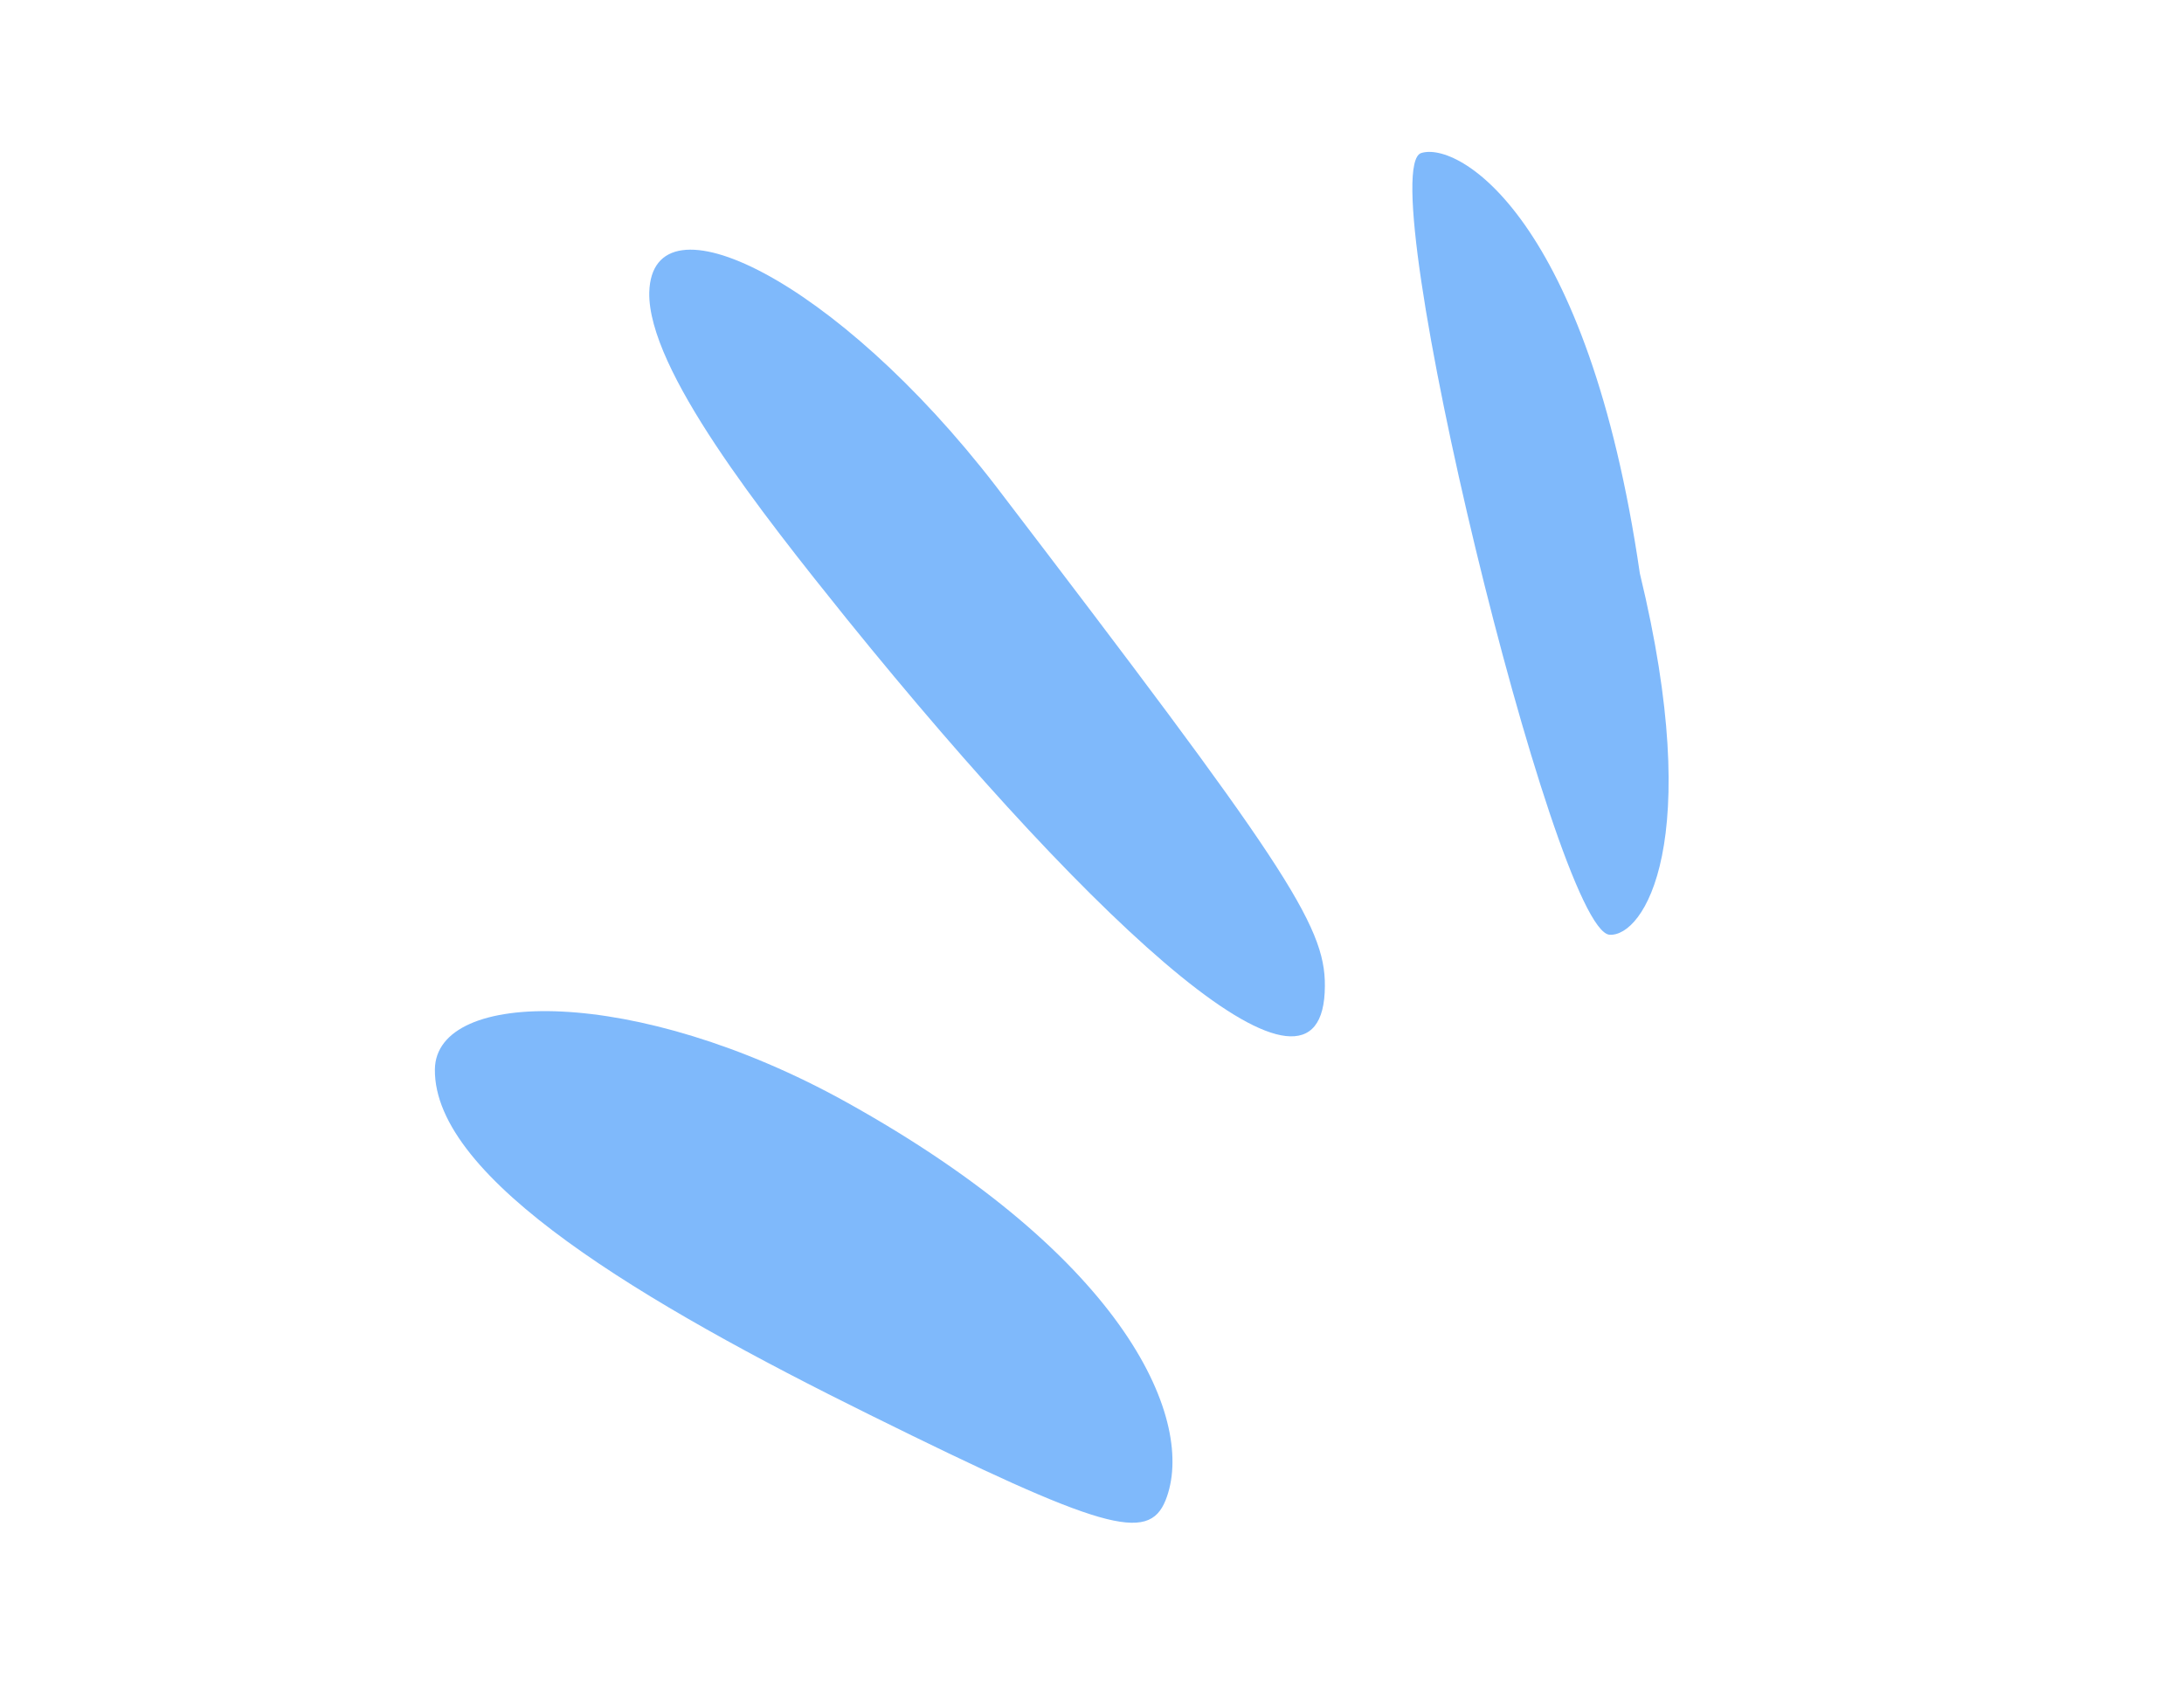
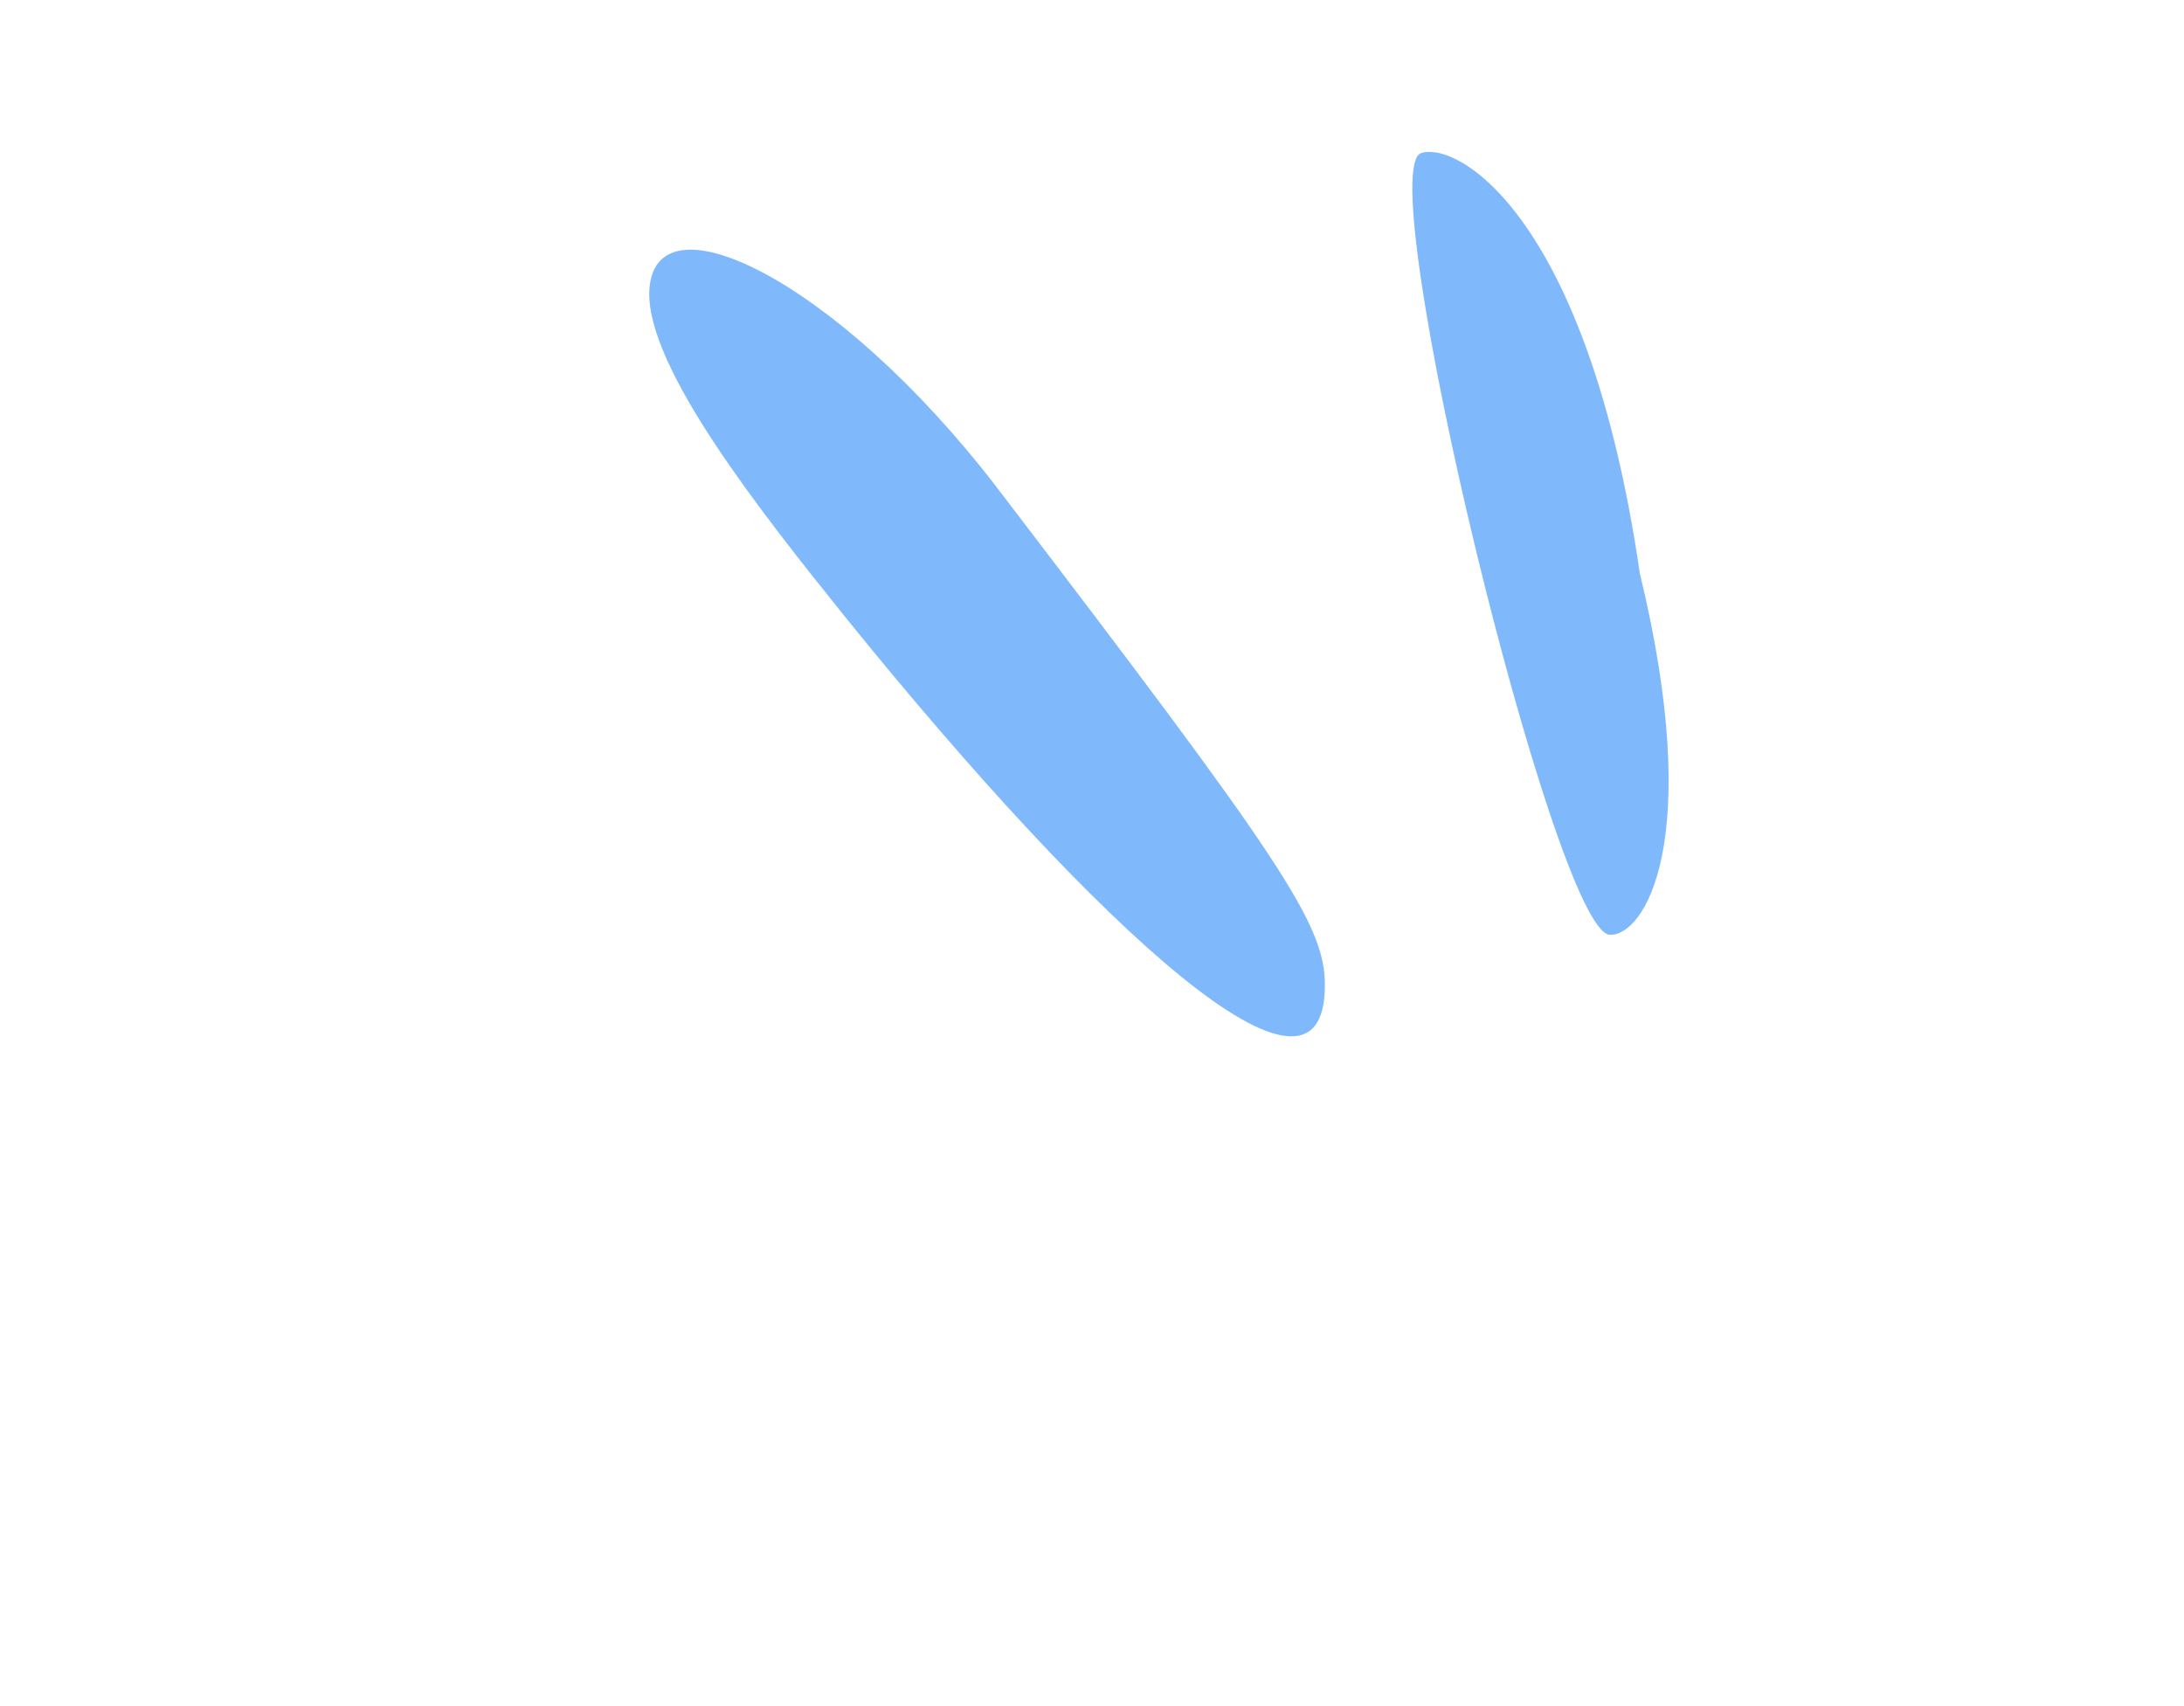
<svg xmlns="http://www.w3.org/2000/svg" width="32" height="25" viewBox="0 0 32 25" fill="none">
  <path d="M23.582 13.697C24.082 13.73 24.984 12.35 24.027 8.402C23.266 3.178 21.366 2.067 20.822 2.243C20.079 2.497 22.772 13.622 23.582 13.697Z" fill="#7FB9FB" />
-   <path d="M6.372 15.669C6.353 17.28 9.445 19.102 12.751 20.735C16.164 22.424 16.825 22.609 17.078 21.984C17.532 20.849 16.542 18.446 12.386 16.142C9.319 14.444 6.387 14.479 6.372 15.669Z" fill="#7FB9FB" />
  <path d="M9.513 4.284C9.489 5.409 11.159 7.518 12.41 9.073C16.132 13.673 19.406 16.644 19.412 14.447C19.42 13.551 18.8 12.633 14.591 7.123C12.252 4.087 9.555 2.781 9.513 4.284Z" fill="#7FB9FB" />
</svg>